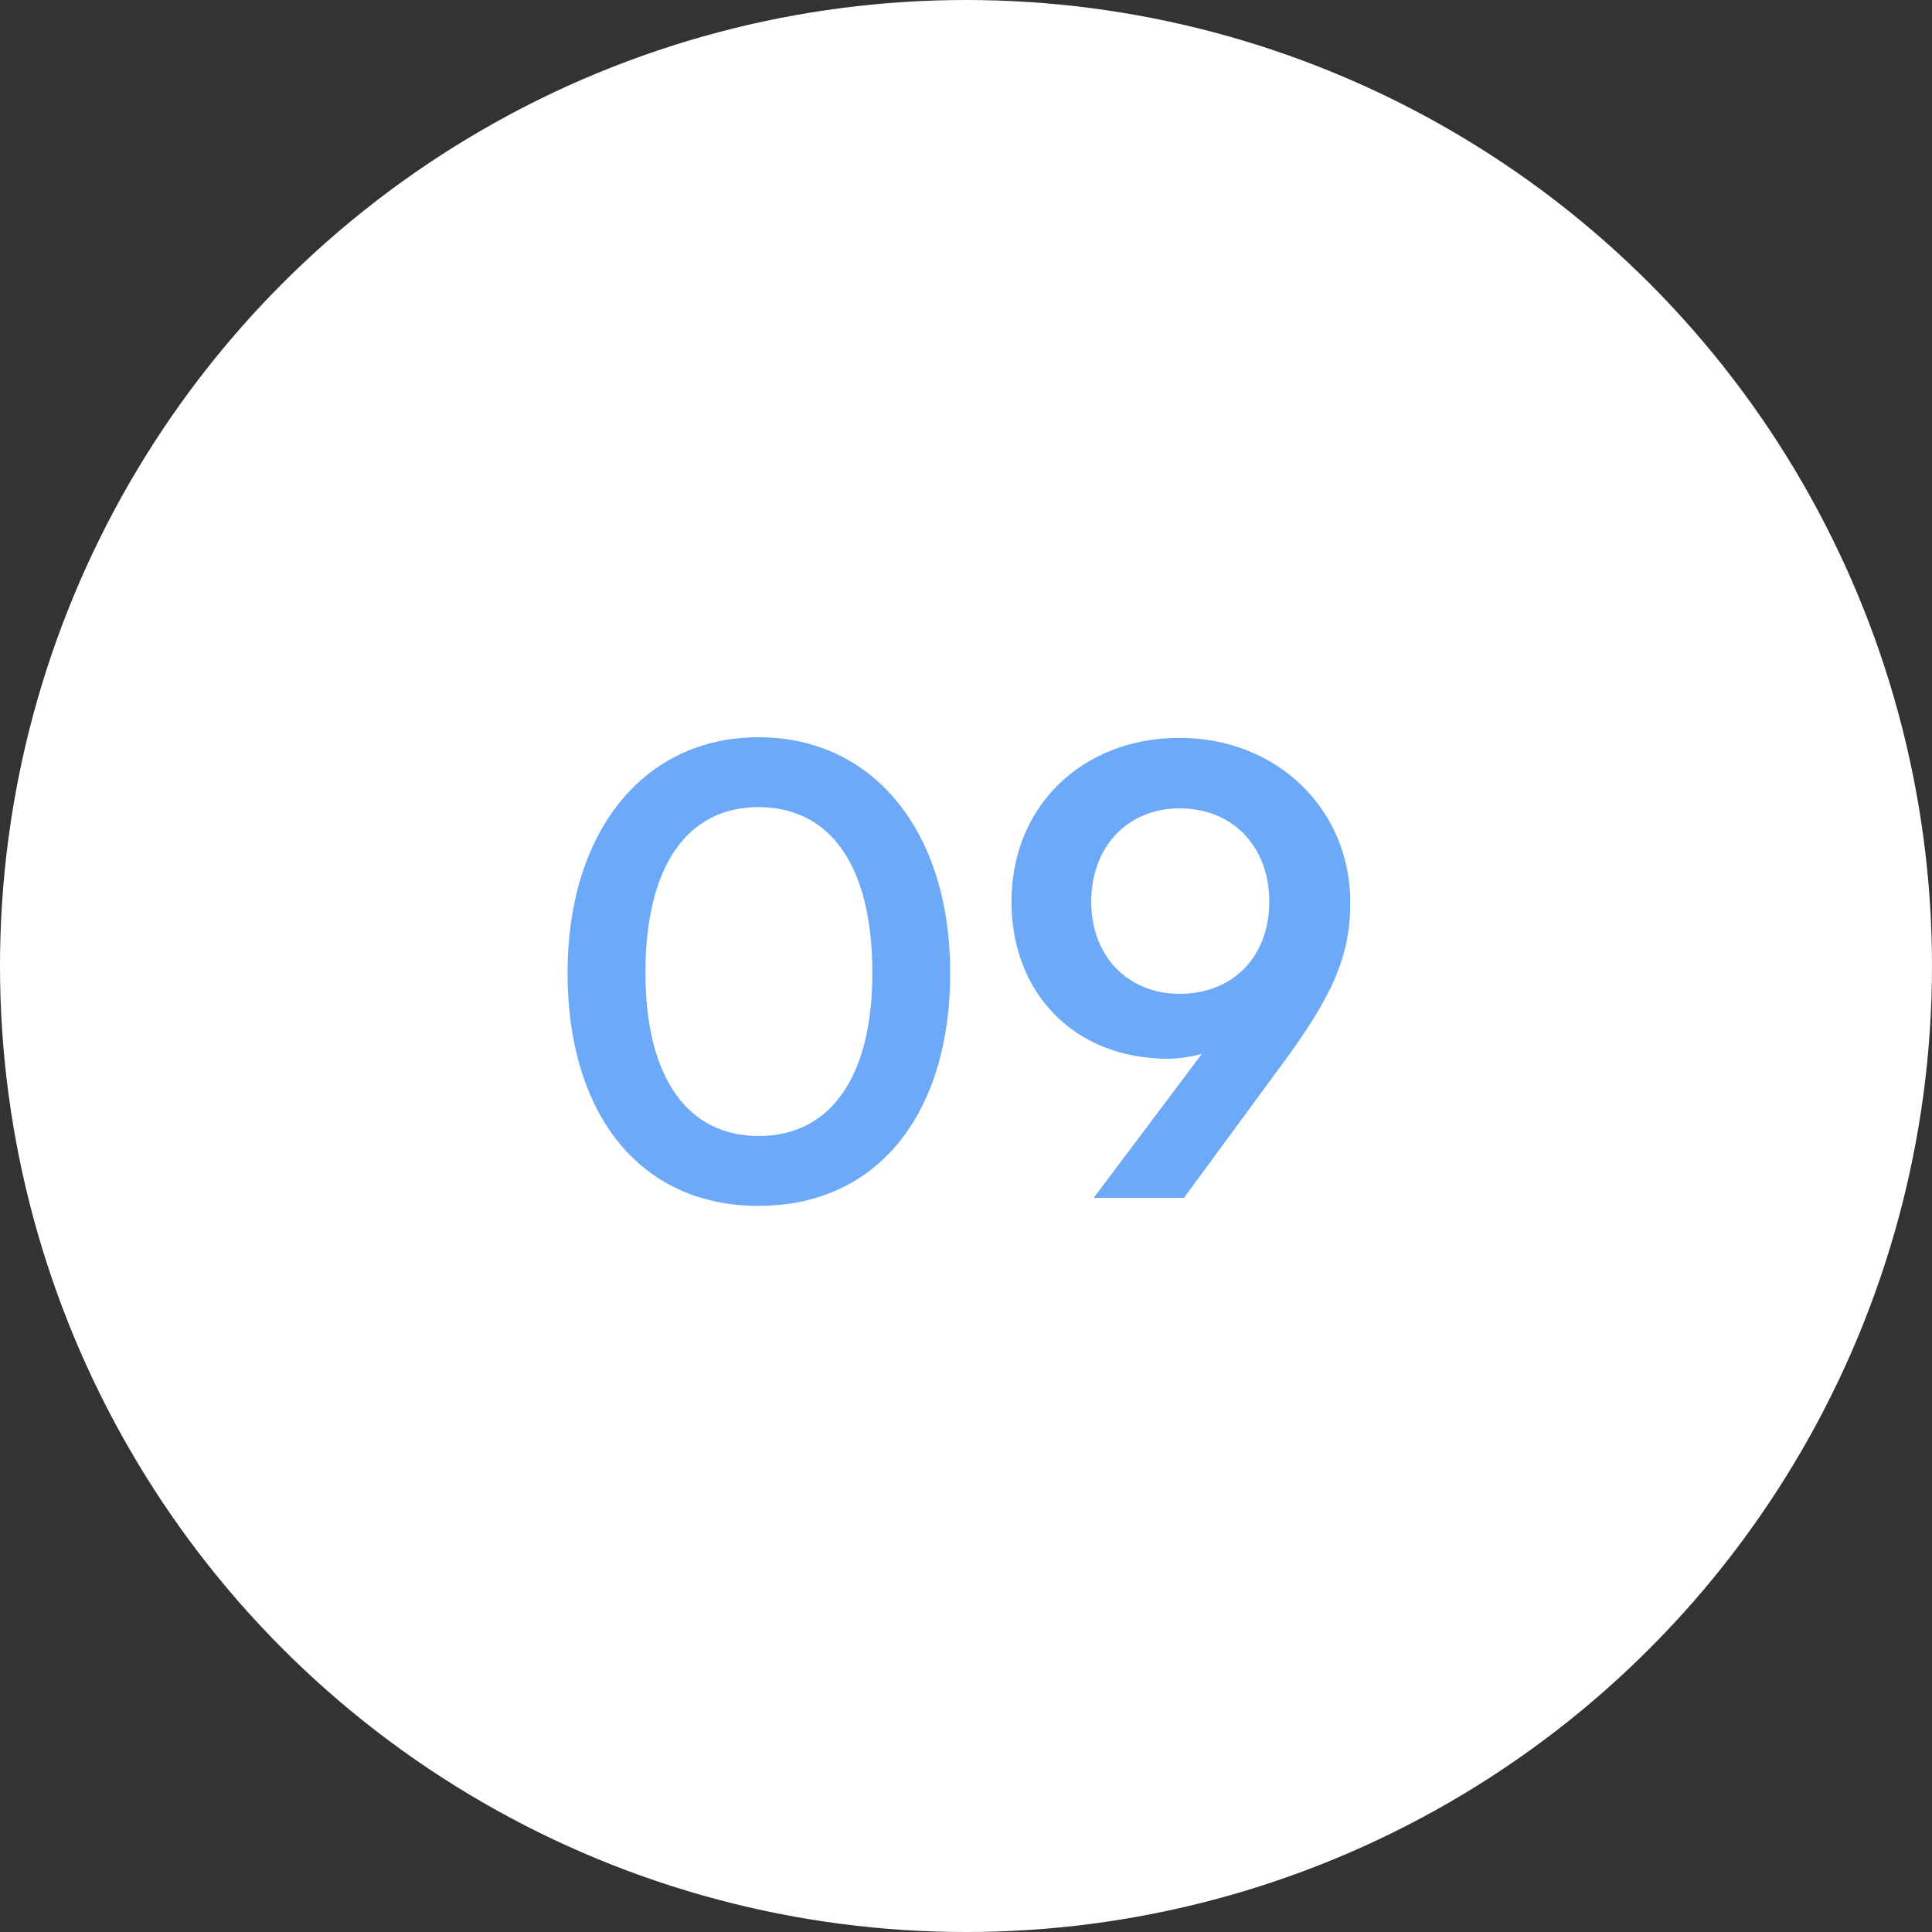
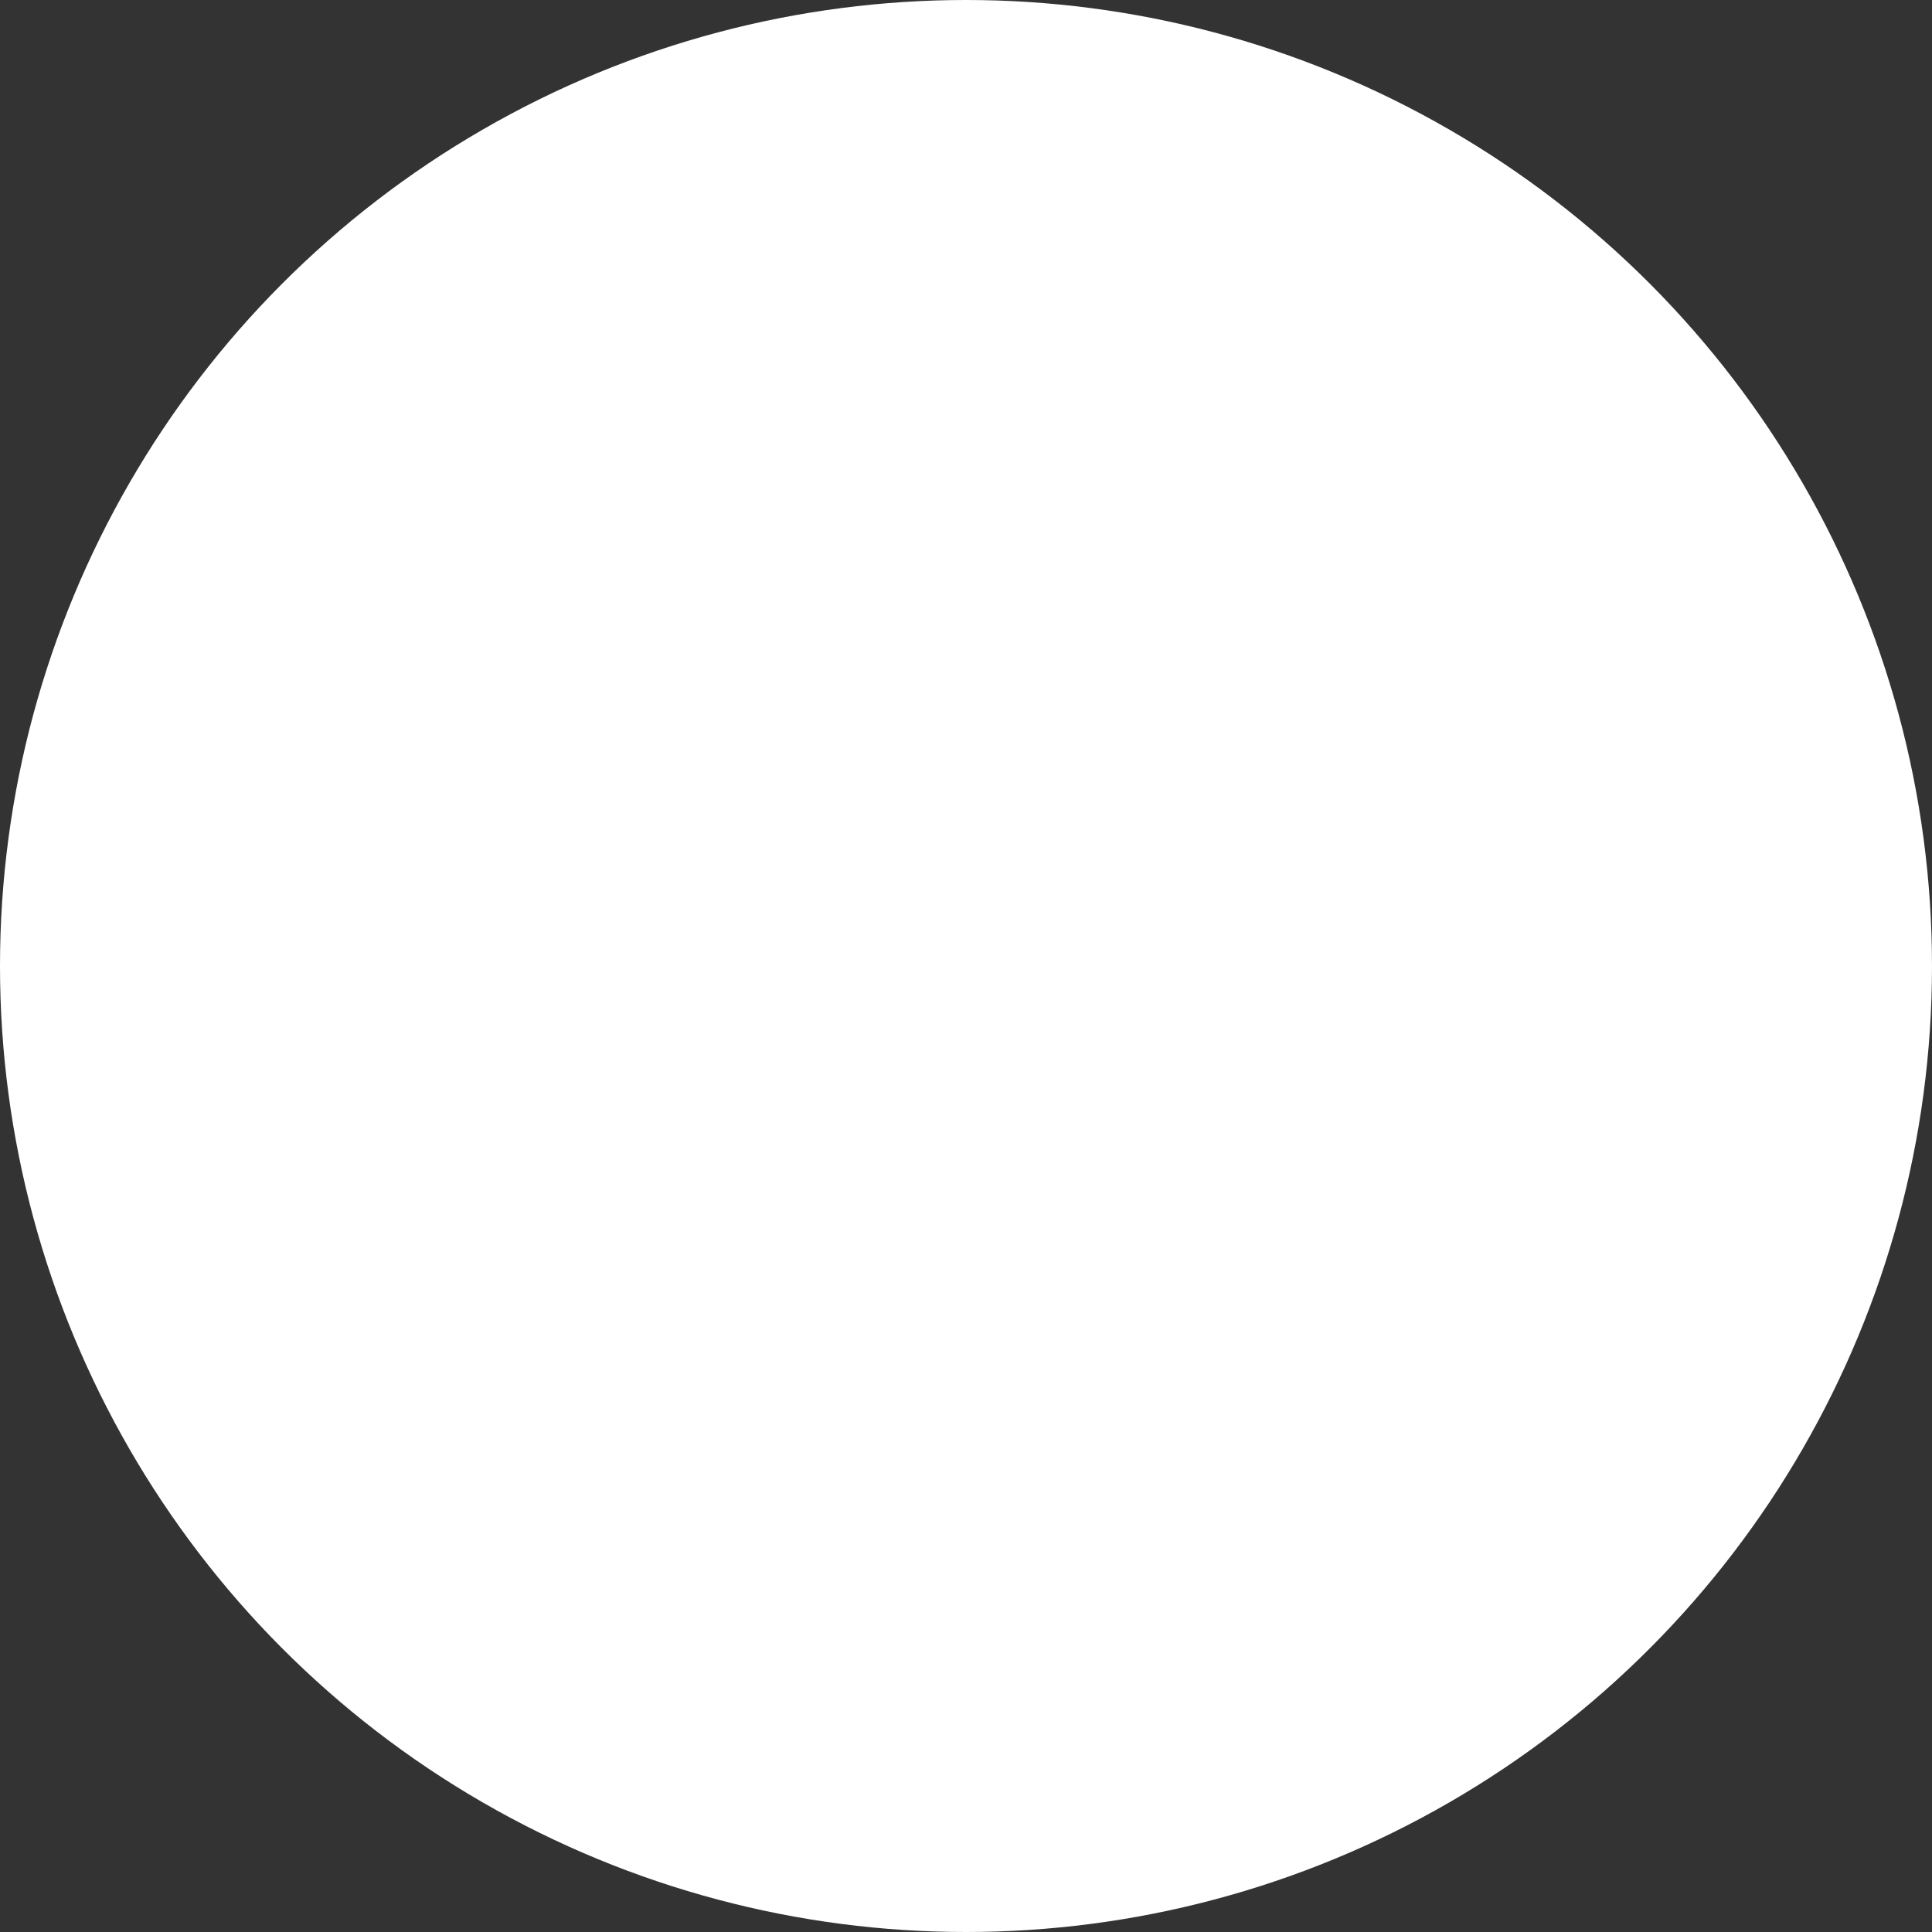
<svg xmlns="http://www.w3.org/2000/svg" width="50" height="50" viewBox="0 0 50 50" fill="none">
  <rect x="0" y="0" width="50" height="50" fill="#333333" stroke="none" />
  <circle cx="25" cy="25" r="25" fill="white" />
-   <path d="M14.688 25.176C14.688 28.792 16.528 31.208 19.632 31.208C22.736 31.208 24.592 28.792 24.592 25.176C24.592 21.544 22.624 19.08 19.632 19.08C16.64 19.08 14.688 21.544 14.688 25.176ZM16.704 25.176C16.704 22.408 17.792 20.888 19.632 20.888C21.488 20.888 22.576 22.408 22.576 25.176C22.576 27.88 21.488 29.4 19.632 29.4C17.792 29.4 16.704 27.88 16.704 25.176ZM33.169 27.56C34.481 25.784 34.945 24.76 34.945 23.352C34.945 20.952 33.057 19.096 30.529 19.096C28.033 19.096 26.177 20.84 26.177 23.336C26.177 25.704 27.809 27.4 30.225 27.4C30.513 27.4 30.817 27.352 31.105 27.272L28.305 31H30.641L33.169 27.56ZM32.849 23.336C32.849 24.744 31.921 25.72 30.529 25.72C29.185 25.72 28.241 24.744 28.241 23.336C28.241 21.912 29.185 20.92 30.529 20.92C31.905 20.92 32.849 21.912 32.849 23.336Z" fill="#6DA9F9" />
</svg>